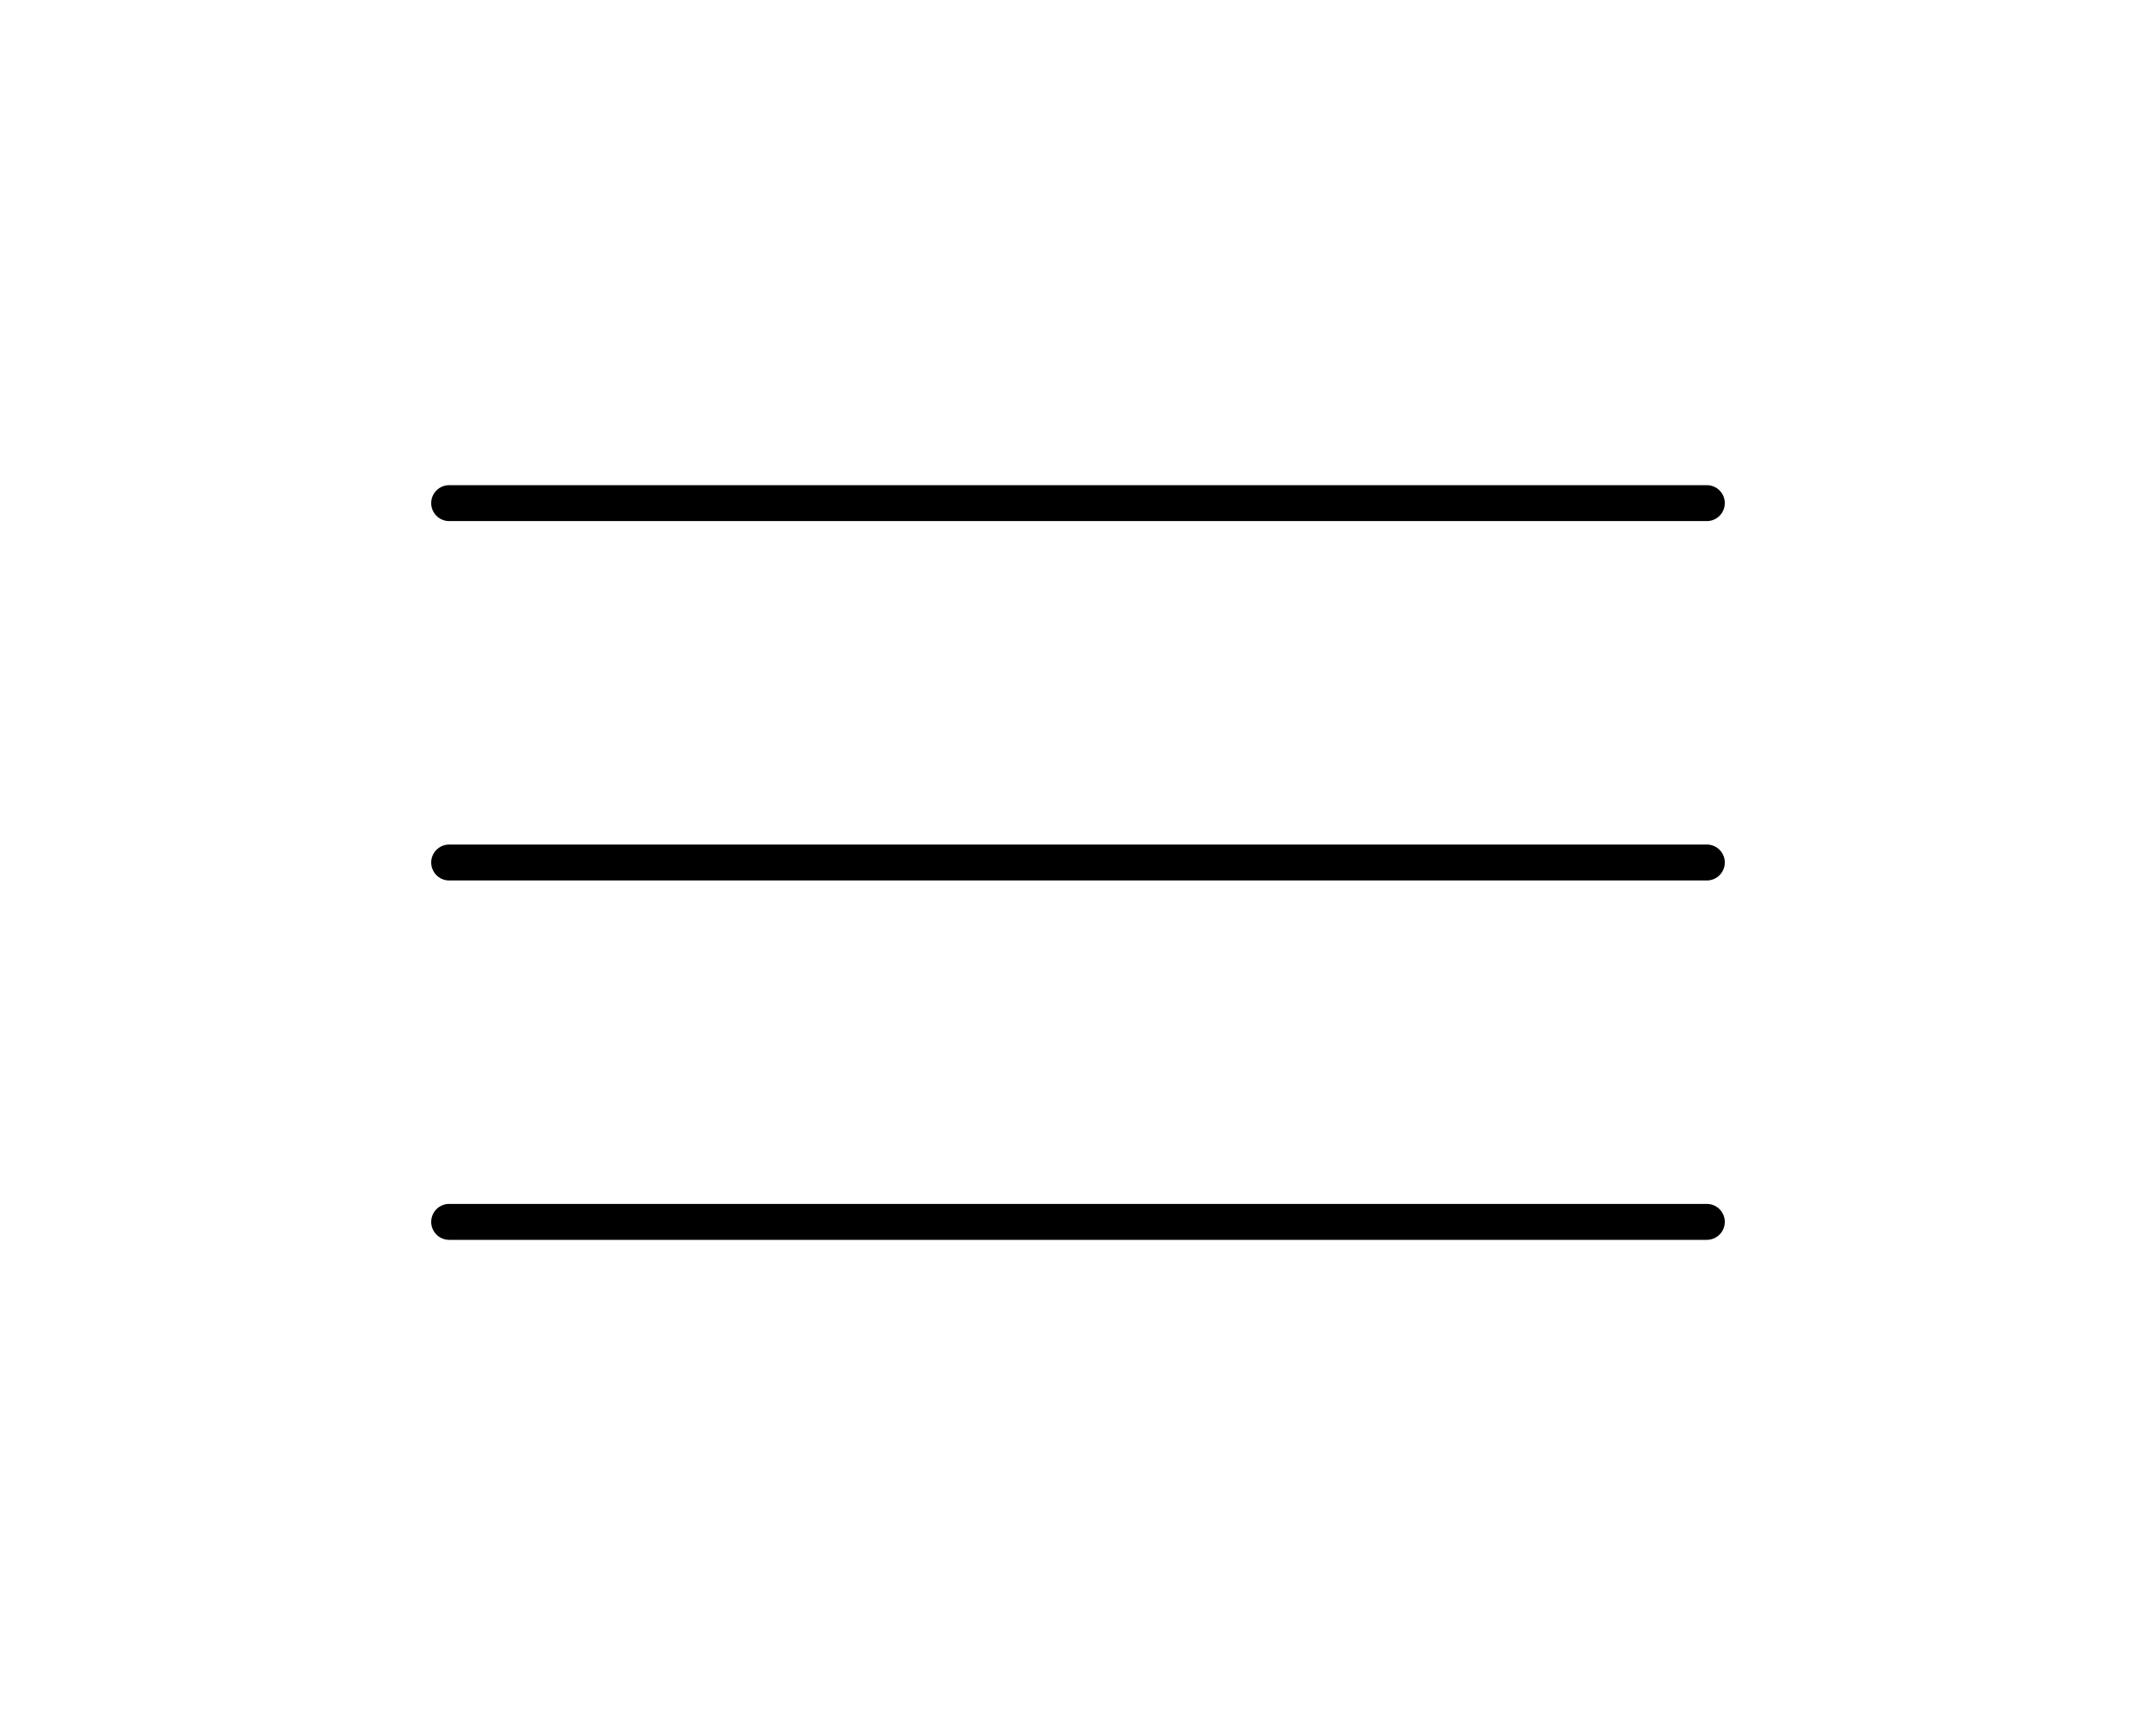
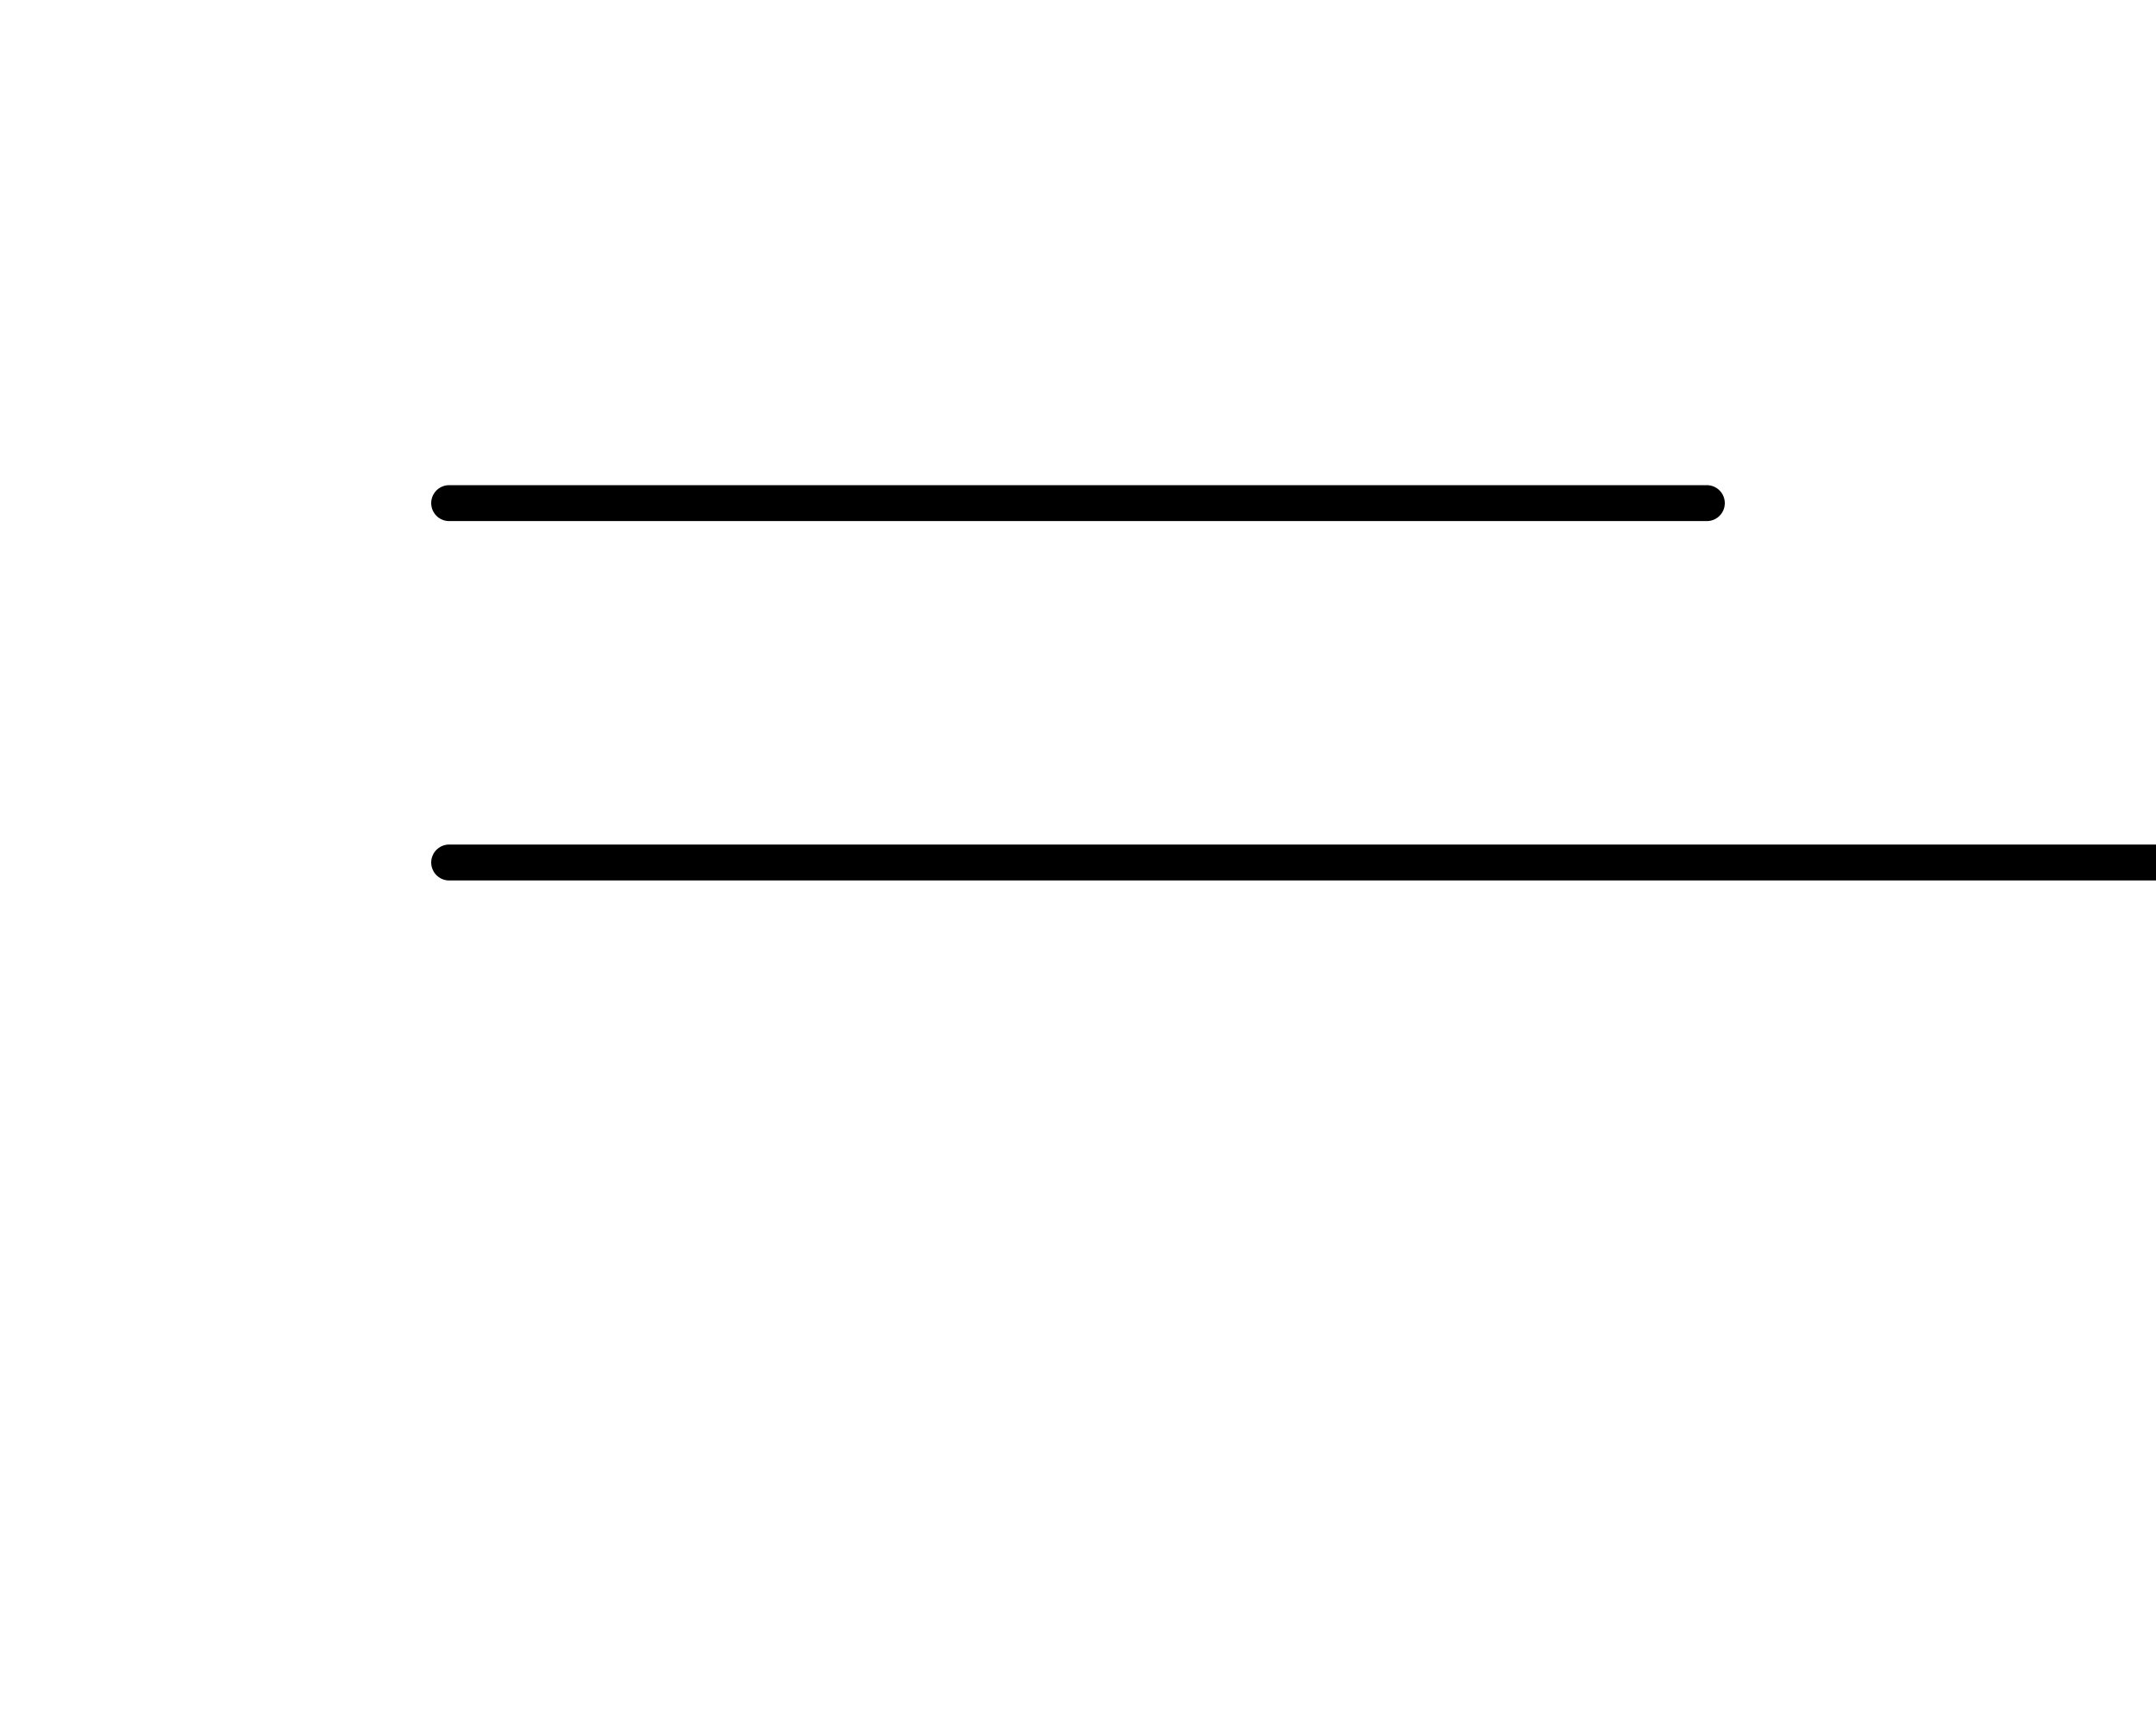
<svg xmlns="http://www.w3.org/2000/svg" width="30" height="24" fill="none">
-   <path d="M6.25 7h17.5m-17.5 5h17.5m-17.5 5h17.5" stroke="#000" stroke-width=".5" stroke-linecap="round" stroke-linejoin="round" />
+   <path d="M6.25 7h17.5m-17.5 5h17.5h17.5" stroke="#000" stroke-width=".5" stroke-linecap="round" stroke-linejoin="round" />
</svg>